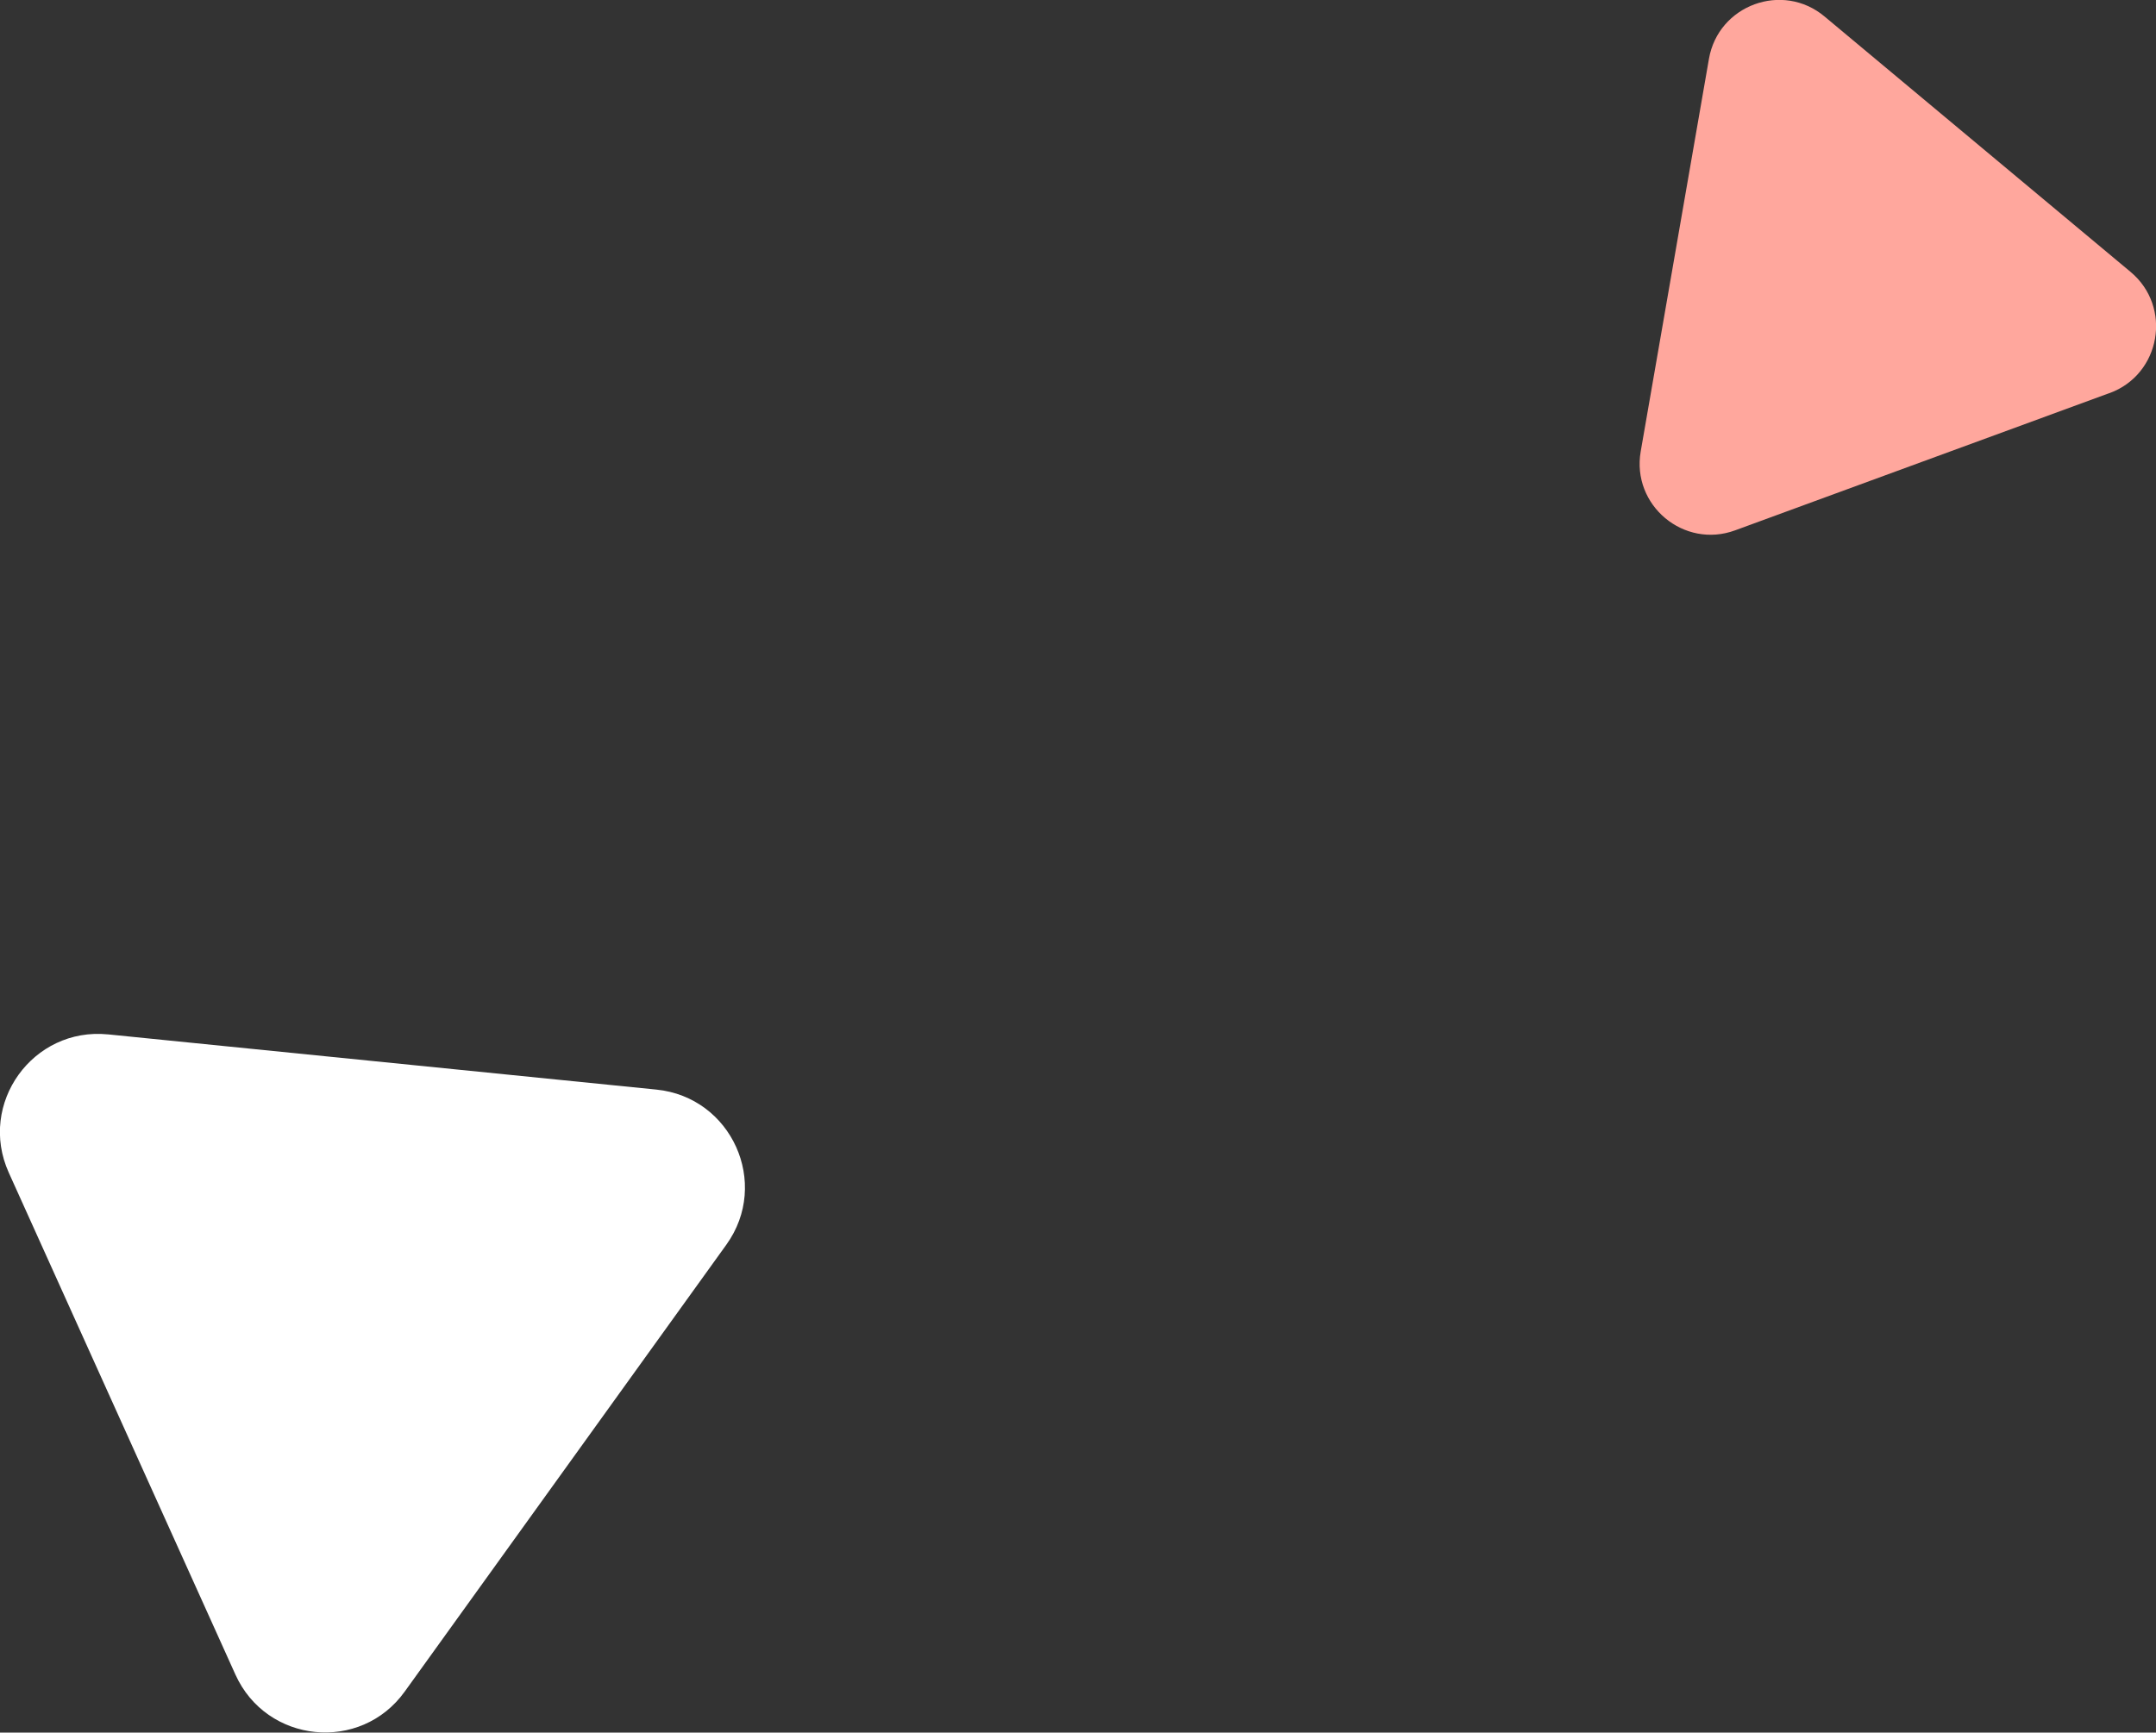
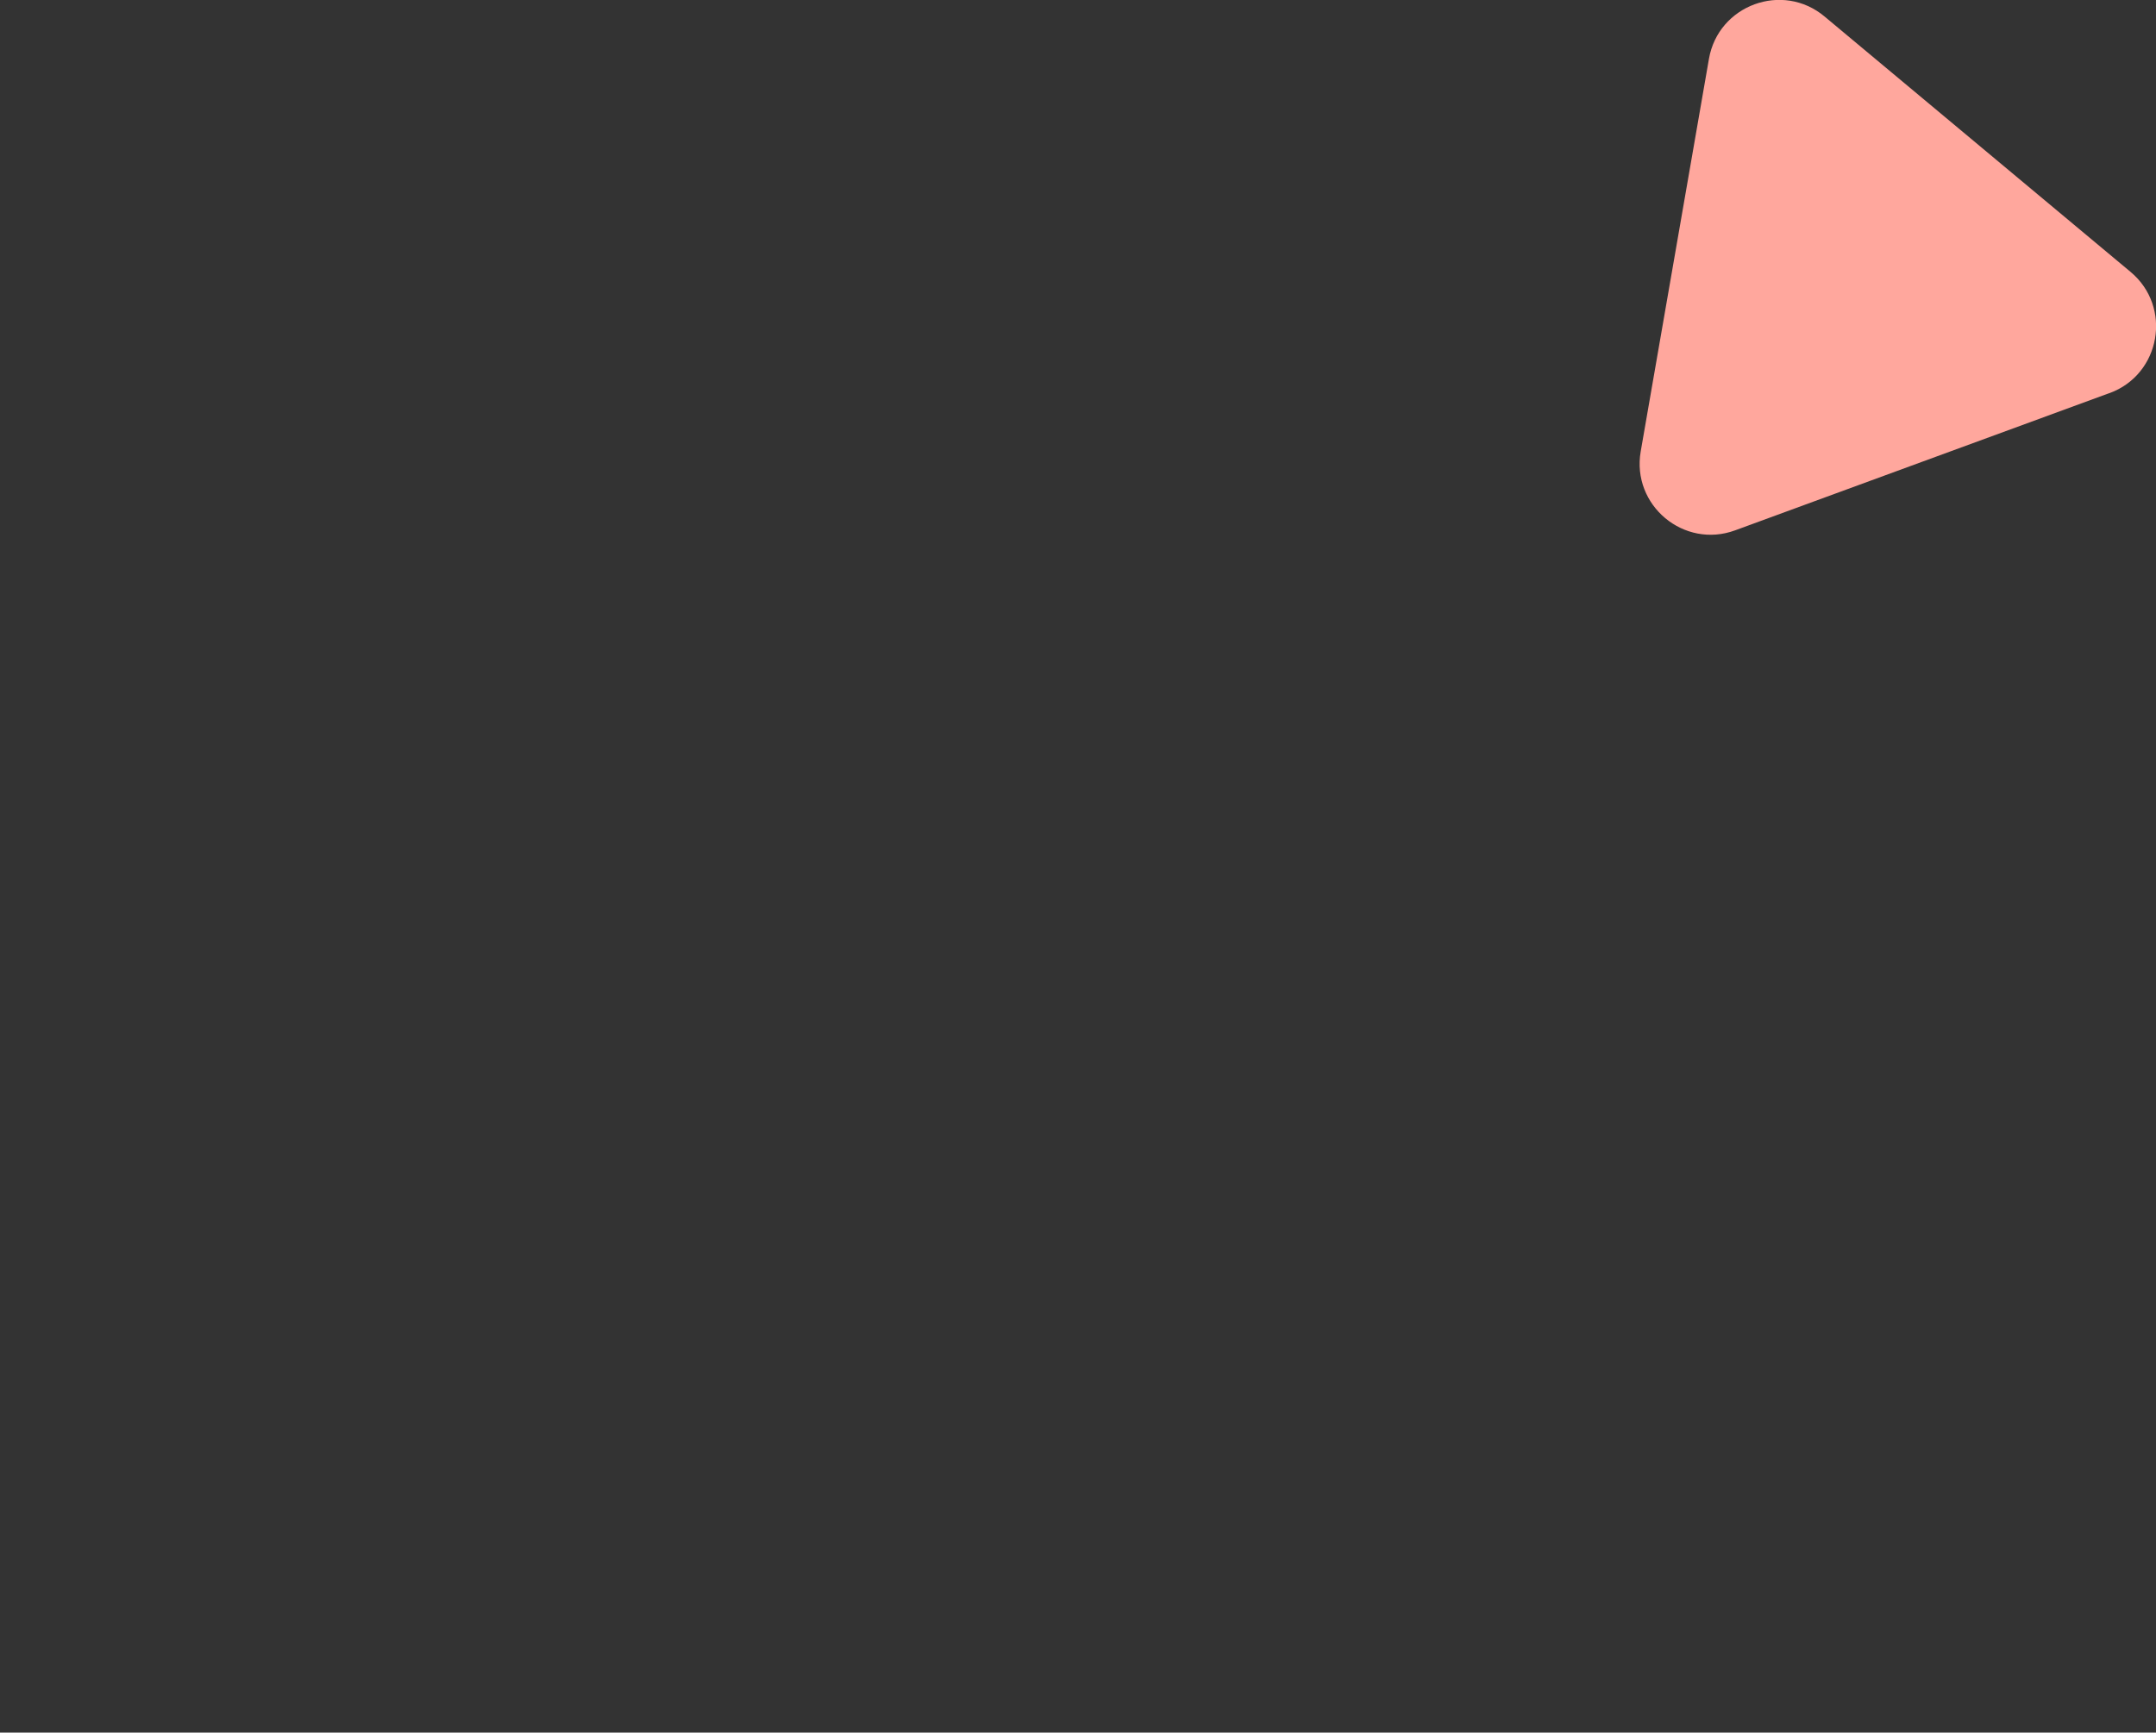
<svg xmlns="http://www.w3.org/2000/svg" id="_レイヤー_2" data-name="レイヤー_2" width="110.92" height="89.16" viewBox="0 0 110.92 89.16">
  <rect x="0" y="0" width="110.92" height="89.16" fill="#333333" stroke="none" />
  <defs>
    <style>
      .cls-1 {
        fill: #ffa79d;
      }

      .cls-2 {
        fill: #fff;
      }
    </style>
  </defs>
  <g id="image">
    <g>
      <path class="cls-1" d="M108.52,20.23l-19.25,7.06c-2.64.97-5.34-1.29-4.86-4.06l3.51-20.2c.48-2.77,3.79-3.99,5.95-2.18l15.74,13.14c2.16,1.8,1.56,5.27-1.08,6.24Z" />
-       <path class="cls-2" d="M5.57,53.23l28.2,2.84c3.87.39,5.87,4.82,3.6,7.98l-16.55,23c-2.27,3.16-7.11,2.67-8.71-.88L.45,60.34c-1.6-3.55,1.24-7.5,5.11-7.11Z" />
    </g>
  </g>
</svg>